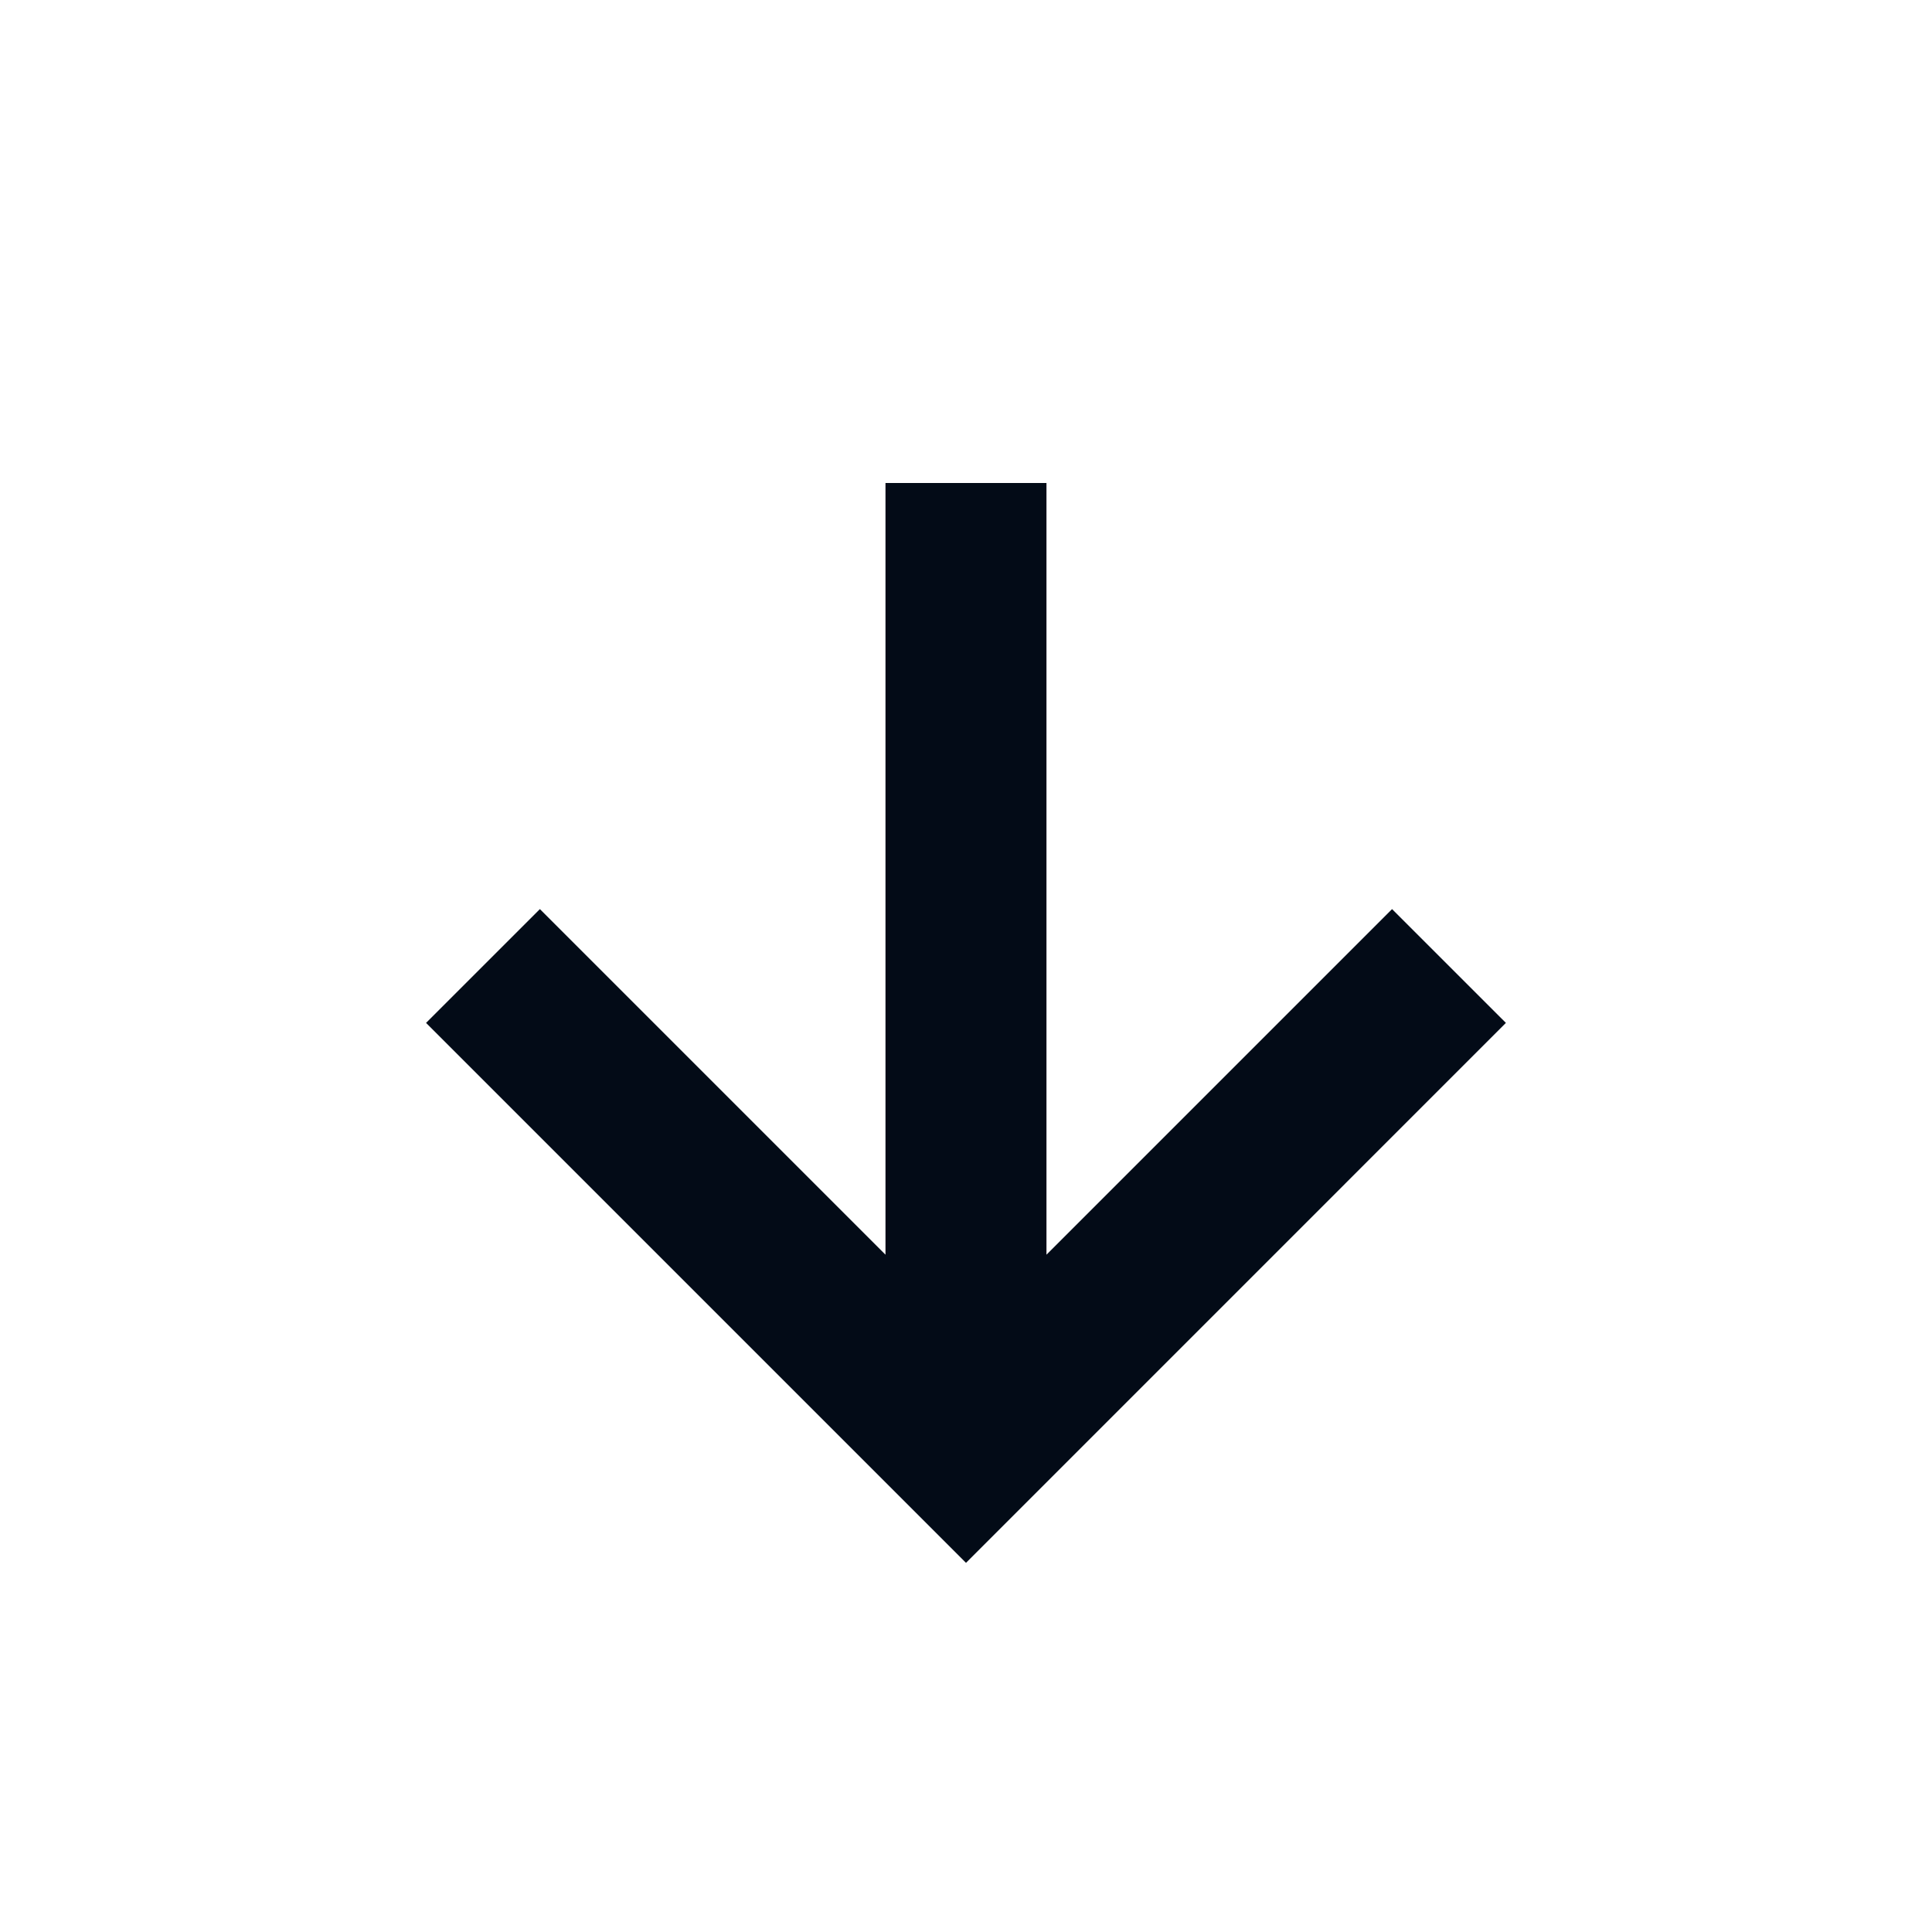
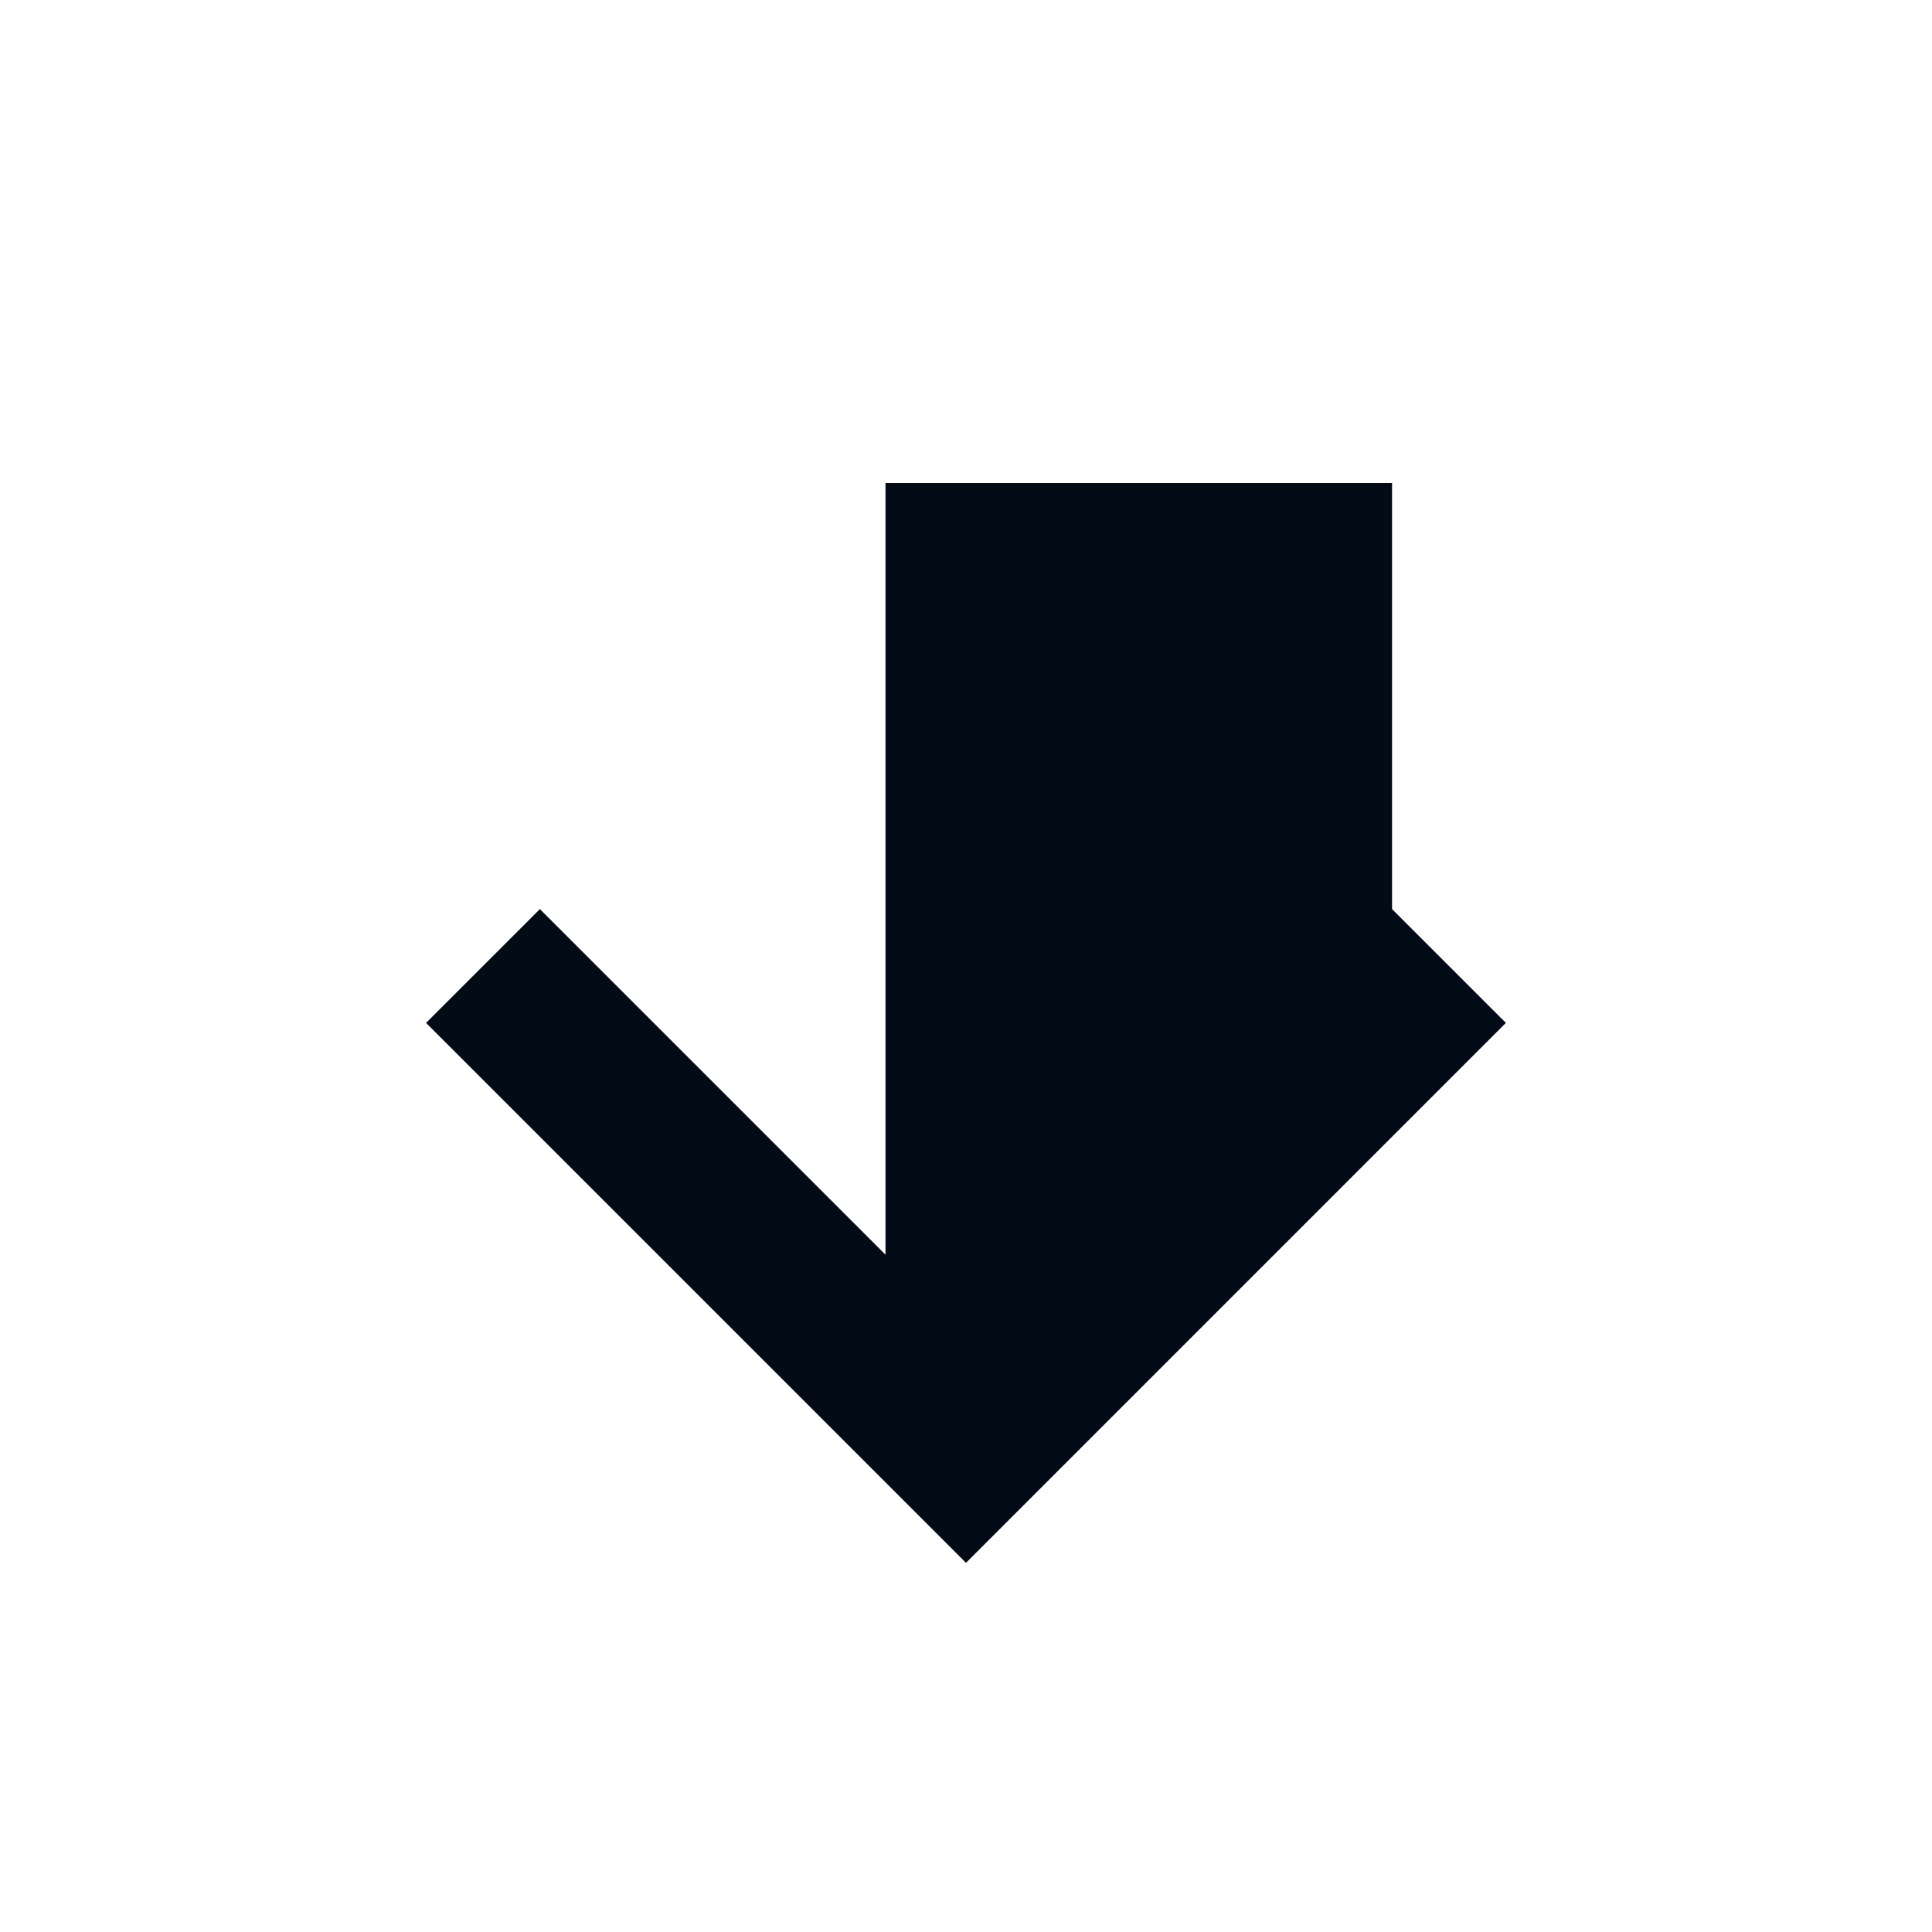
<svg xmlns="http://www.w3.org/2000/svg" width="40" height="40" viewBox="0 0 40 40" fill="none">
  <g id="Icon / down-arrow-alt">
-     <path id="icon" d="M31.178 21.178L28.821 18.822L21.666 25.977V10H18.333V25.977L11.178 18.822L8.821 21.178L20 32.357L31.178 21.178Z" fill="#030B17" />
+     <path id="icon" d="M31.178 21.178L28.821 18.822V10H18.333V25.977L11.178 18.822L8.821 21.178L20 32.357L31.178 21.178Z" fill="#030B17" />
  </g>
</svg>